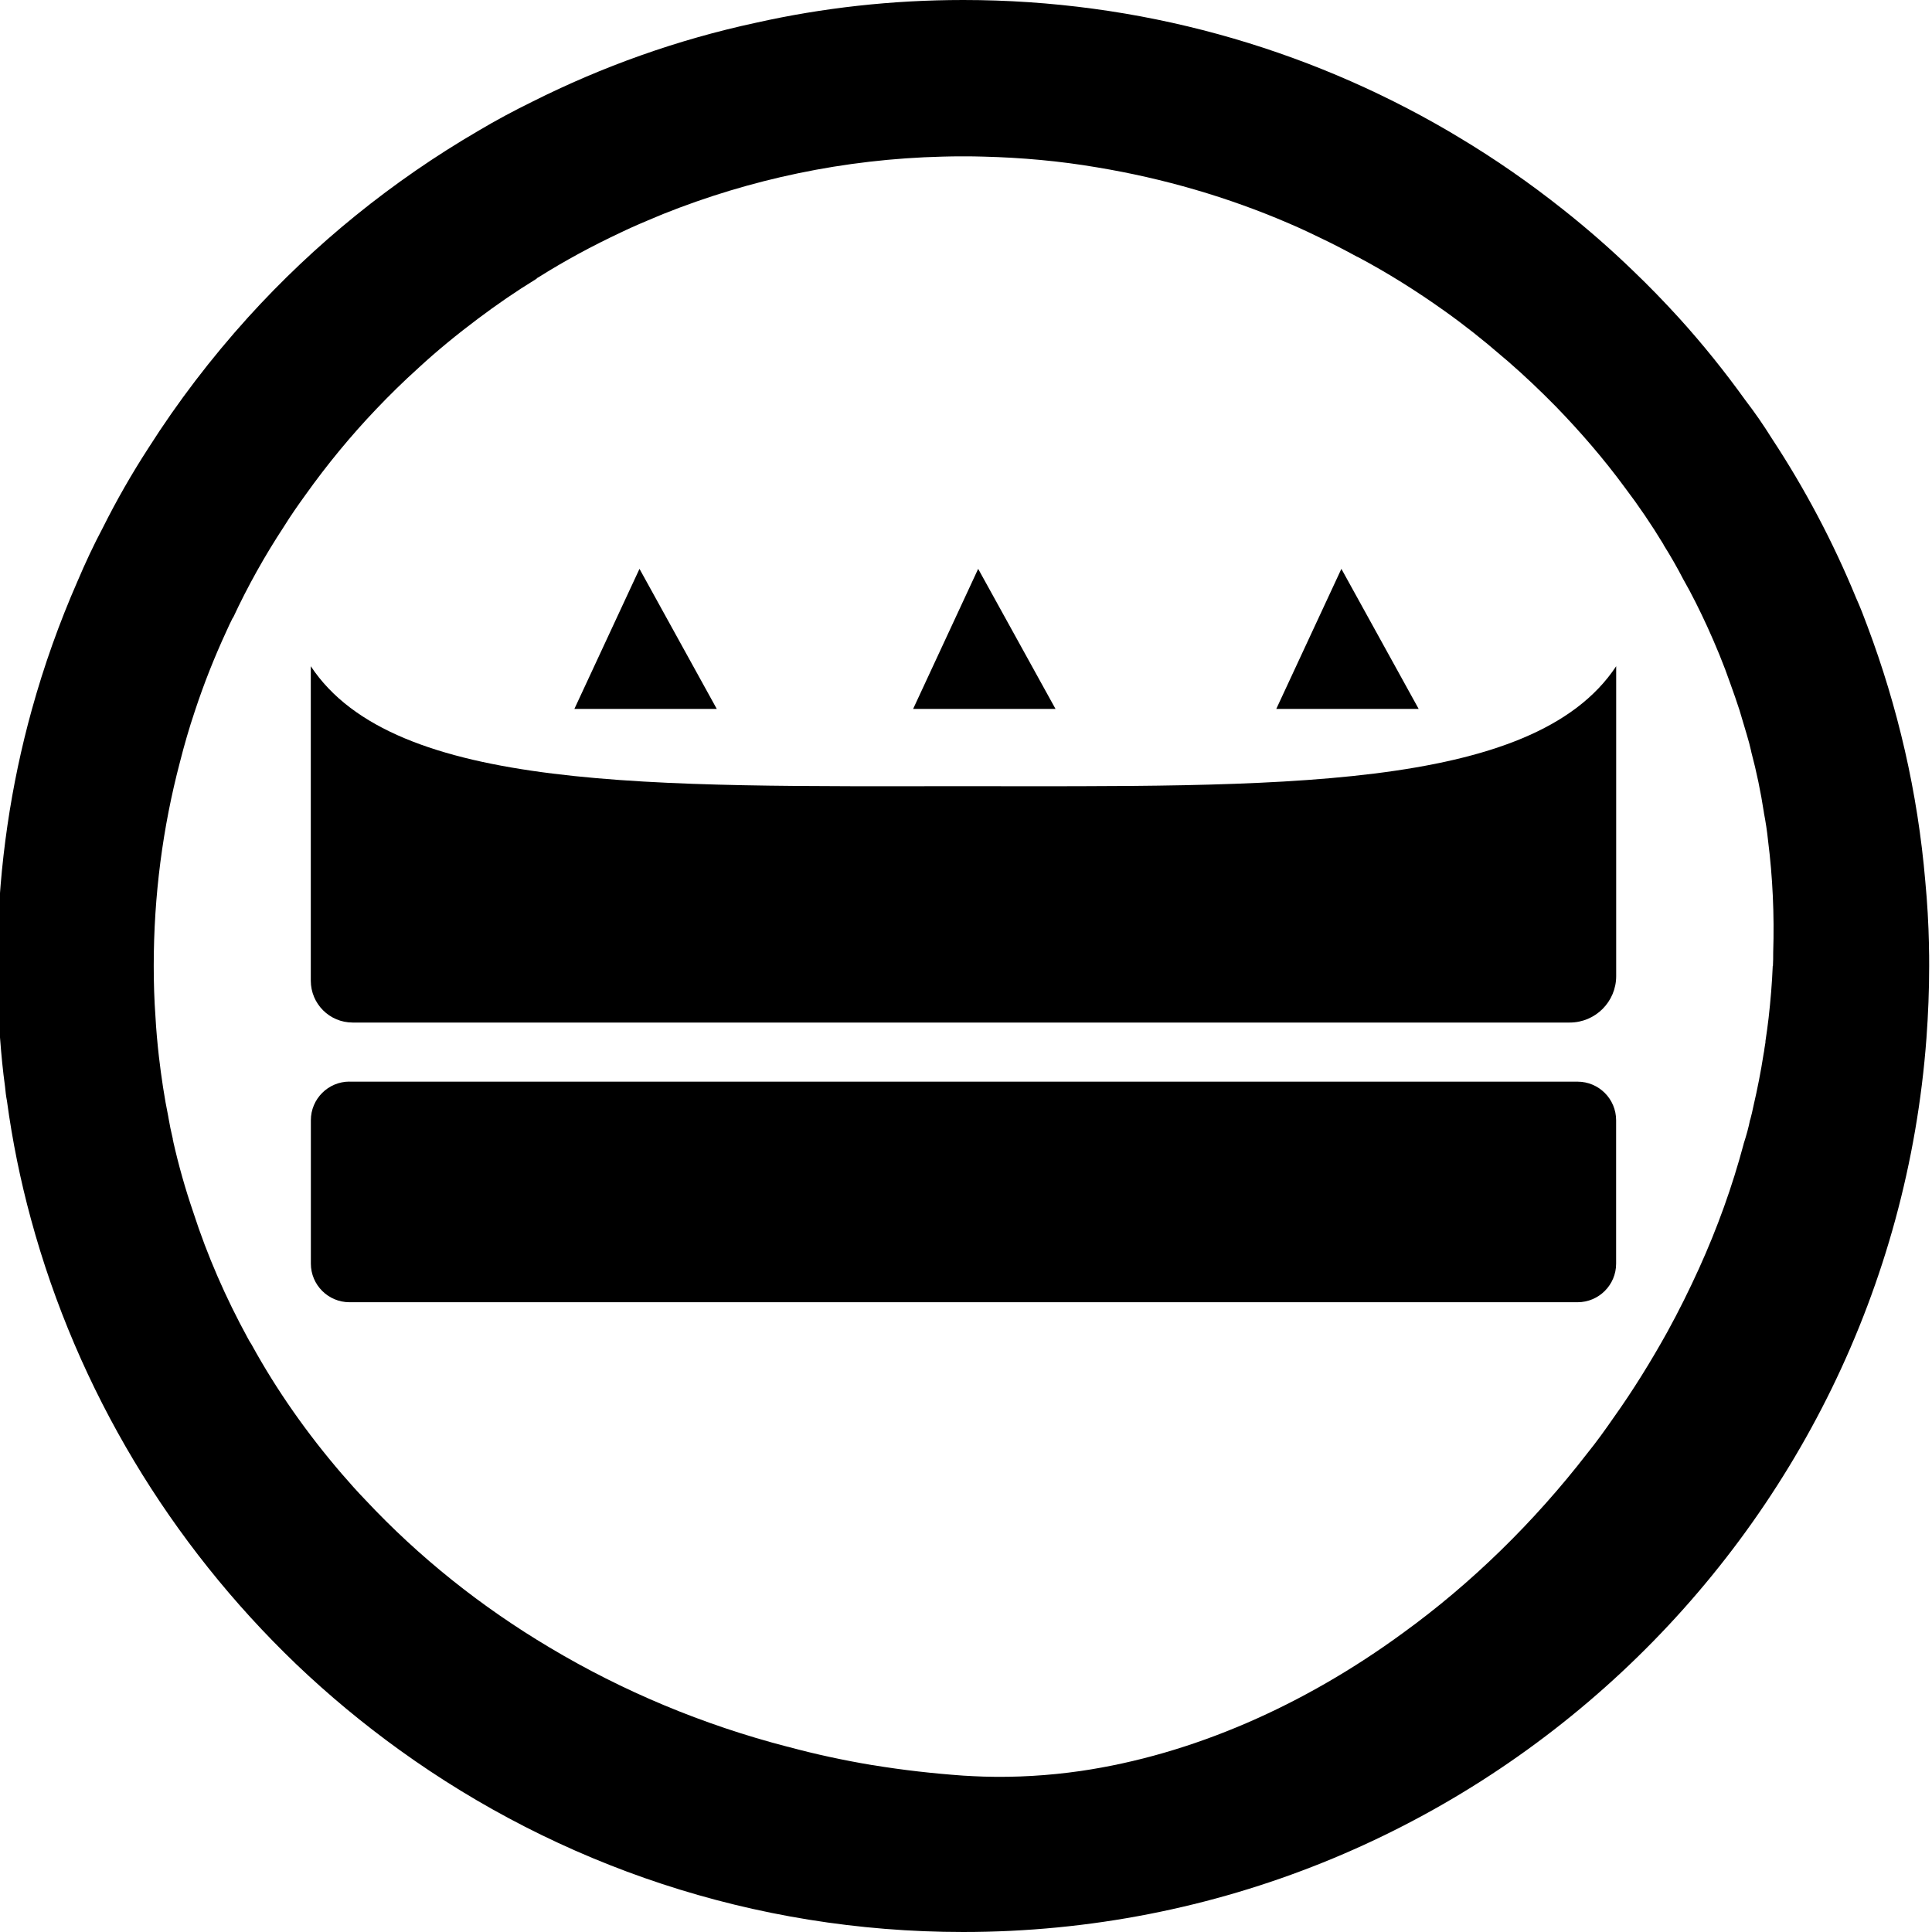
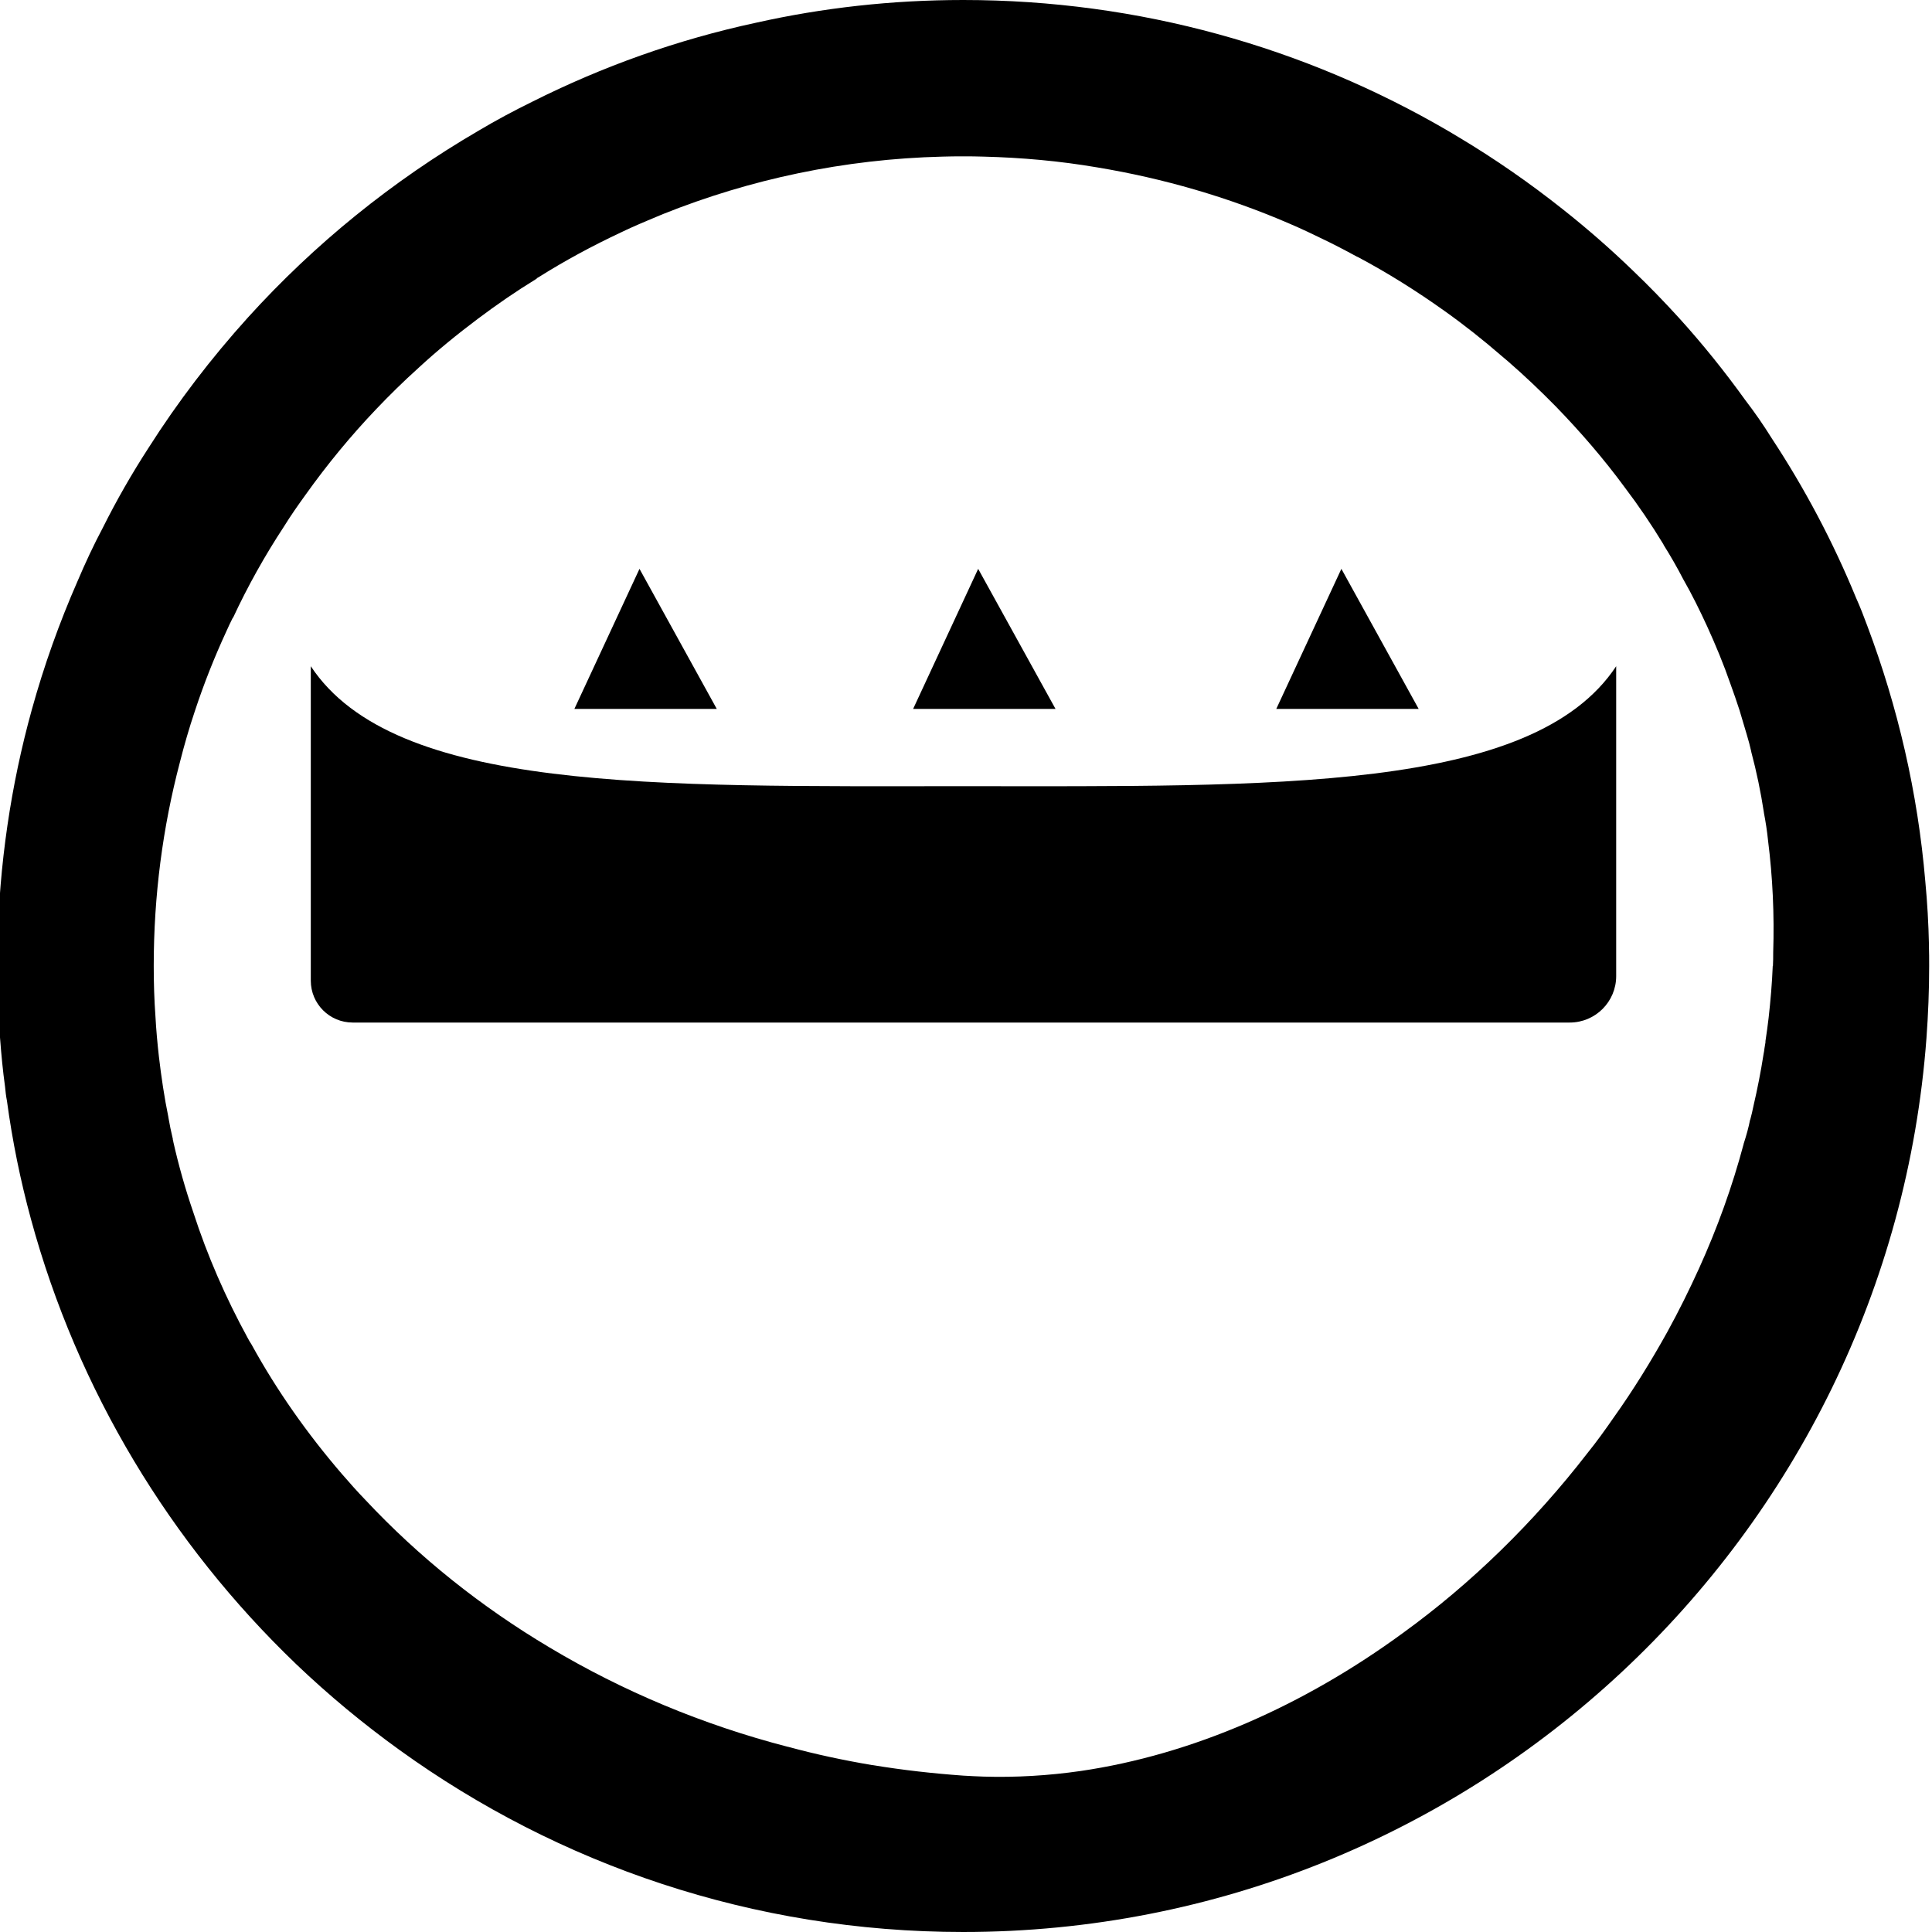
<svg xmlns="http://www.w3.org/2000/svg" version="1.1" viewBox="0 0 300 300">
  <g>
    <g id="Capa_1">
      <g>
        <path d="M149.61,122.08c-47.93,0-88.38.99-101.35-18.63v48.83c0,3.59,2.91,6.5,6.5,6.5h188.99c3.98,0,7.21-3.23,7.21-7.21v-48.12c-12.97,19.61-53.42,18.63-101.35,18.63Z" />
-         <path d="M54.26,167.96h190.7c3.31,0,5.99,2.69,5.99,5.99v22.27c0,3.31-2.69,5.99-5.99,5.99H54.27c-3.31,0-6-2.69-6-6v-22.26c0-3.31,2.69-6,6-6Z" />
        <polygon points="99.3 88.33 89.19 110.08 111.3 110.08 99.3 88.33" />
        <polygon points="151.89 88.33 141.79 110.08 163.9 110.08 151.89 88.33" />
        <polygon points="208.29 88.33 198.18 110.08 220.29 110.08 208.29 88.33" />
        <path d="M299.53,146.77c-.07-3.34-.26-6.64-.57-9.91-1.17-13.82-4.29-27.14-9-39.66-.53-1.44-1.1-2.92-1.75-4.36-3.57-8.69-7.97-17-13.1-24.79-1.25-2.01-2.62-3.99-4.1-5.92-3.19-4.44-6.64-8.73-10.32-12.79-2.28-2.5-4.63-4.93-7.1-7.29-3.45-3.34-7.1-6.53-10.89-9.53-5.12-4.06-10.51-7.82-16.17-11.2-.57-.34-1.14-.68-1.71-1.02C202.7,7.4,176.97,0,149.57,0c-11.05,0-21.82,1.21-32.18,3.53-12.18,2.62-23.84,6.79-34.73,12.26-2.85,1.4-5.62,2.88-8.31,4.48-13.43,7.82-25.51,17.61-35.86,29.04-5.69,6.3-10.89,13.09-15.45,20.27-2.58,3.98-4.93,8.08-7.06,12.34-1.45,2.73-2.74,5.5-3.95,8.35-2.81,6.41-5.2,13.09-7.09,19.93C1.69,121.91-.13,134.21-.4,146.93c-.04,1.02-.04,2.05-.04,3.07v.27c0,3.76.15,7.44.46,11.08.19,2.47.42,4.93.76,7.36.07.76.15,1.48.3,2.24.84,6.22,2.09,12.34,3.72,18.33,7.25,26.68,21.71,50.44,41.14,69.08l.04.04c5.05,4.82,10.4,9.26,16.09,13.36,24.63,17.76,54.85,28.24,87.49,28.24,78.95,0,143.82-61.3,149.58-138.8.27-3.68.42-7.44.42-11.2,0-1.06,0-2.16-.04-3.23ZM275.27,150c-.11,2.69-.34,5.39-.64,8.05-.15,1.21-.3,2.43-.49,3.61v.19c-.04.3-.11.61-.15.91-.04.3-.08.65-.15.95-.42,2.7-.95,5.39-1.56,8.01-.15.72-.3,1.4-.49,2.09t-.04.08c-.23,1.18-.57,2.39-.95,3.57,0,.04-.04.08-.04.11v.04c-1.78,6.68-4.1,13.09-6.94,19.36-1.52,3.34-3.15,6.64-4.93,9.87-2.55,4.59-5.32,9.07-8.35,13.32-1.29,1.86-2.62,3.72-4.06,5.5-8.31,10.74-18.03,20.23-28.62,27.9-15.45,11.31-32.72,18.9-50.06,21.44-5.01.72-10.06,1.02-15.07.87-1.02-.04-2.09-.08-3.15-.15-4.74-.34-9.45-.87-14.04-1.63h-.08c-4.48-.76-8.77-1.67-13.1-2.85h-.04c-13.21-3.42-25.66-8.65-36.97-15.41-10.66-6.34-20.3-14.04-28.62-22.93-1.25-1.29-2.46-2.66-3.64-4.02-5.35-6.22-10.1-12.94-14.04-20.12-.23-.34-.42-.68-.6-1.02-3.38-6.19-6.23-12.68-8.43-19.47v-.04s-.04-.04-.04-.08c-1.22-3.57-2.24-7.17-3.08-10.89v-.08c-.04-.08-.07-.19-.07-.27v-.08c-.27-1.1-.49-2.2-.68-3.3v-.04c-.64-3.11-1.1-6.22-1.48-9.45-.23-2.05-.42-4.1-.53-6.15-.19-2.62-.27-5.24-.27-7.9,0-10.93,1.4-21.52,4.06-31.62.68-2.69,1.44-5.31,2.32-7.93,1.4-4.25,3.04-8.39,4.9-12.41.3-.68.64-1.4.99-2.09h.04c2.28-4.9,4.93-9.64,7.9-14.16,1.06-1.71,2.2-3.34,3.38-4.97,3.3-4.63,6.95-9.07,10.89-13.21,2.13-2.24,4.33-4.4,6.61-6.45l.04-.04c2.96-2.73,6-5.2,9.18-7.59,2.92-2.2,5.96-4.29,9.11-6.22.08-.11.19-.19.3-.23,4.1-2.58,8.39-4.9,12.83-6.98.53-.27,1.06-.49,1.63-.76,1.59-.72,3.27-1.4,4.9-2.09,13.47-5.39,28.09-8.54,43.39-8.92,1.06-.04,2.16-.04,3.26-.04,1.03,0,2.09,0,3.11.04,5.96.15,11.84.68,17.65,1.67,10.32,1.71,20.34,4.63,29.76,8.69.95.42,1.93.83,2.88,1.29.64.3,1.29.61,1.9.91,2.01.95,3.91,1.94,5.85,3h.04c4.71,2.5,9.23,5.35,13.55,8.43,3.04,2.16,5.96,4.48,8.77,6.91.34.3.68.57,1.03.87,2.58,2.24,5.05,4.59,7.44,7.02,3.83,3.95,7.44,8.12,10.7,12.56,2.16,2.85,4.17,5.81,6.03,8.88v.04c1.1,1.75,2.12,3.53,3.04,5.31,1.37,2.39,2.58,4.86,3.72,7.33,1.33,2.92,2.58,5.92,3.64,8.99.49,1.33.95,2.69,1.4,4.06.38,1.25.76,2.54,1.14,3.83.26.87.49,1.71.68,2.58v.04c.83,3.11,1.48,6.26,1.97,9.45v.04c.27,1.4.49,2.81.64,4.29.72,5.69.99,11.5.8,17.42,0,.68,0,1.37-.04,2.05Z" />
      </g>
    </g>
  </g>
</svg>